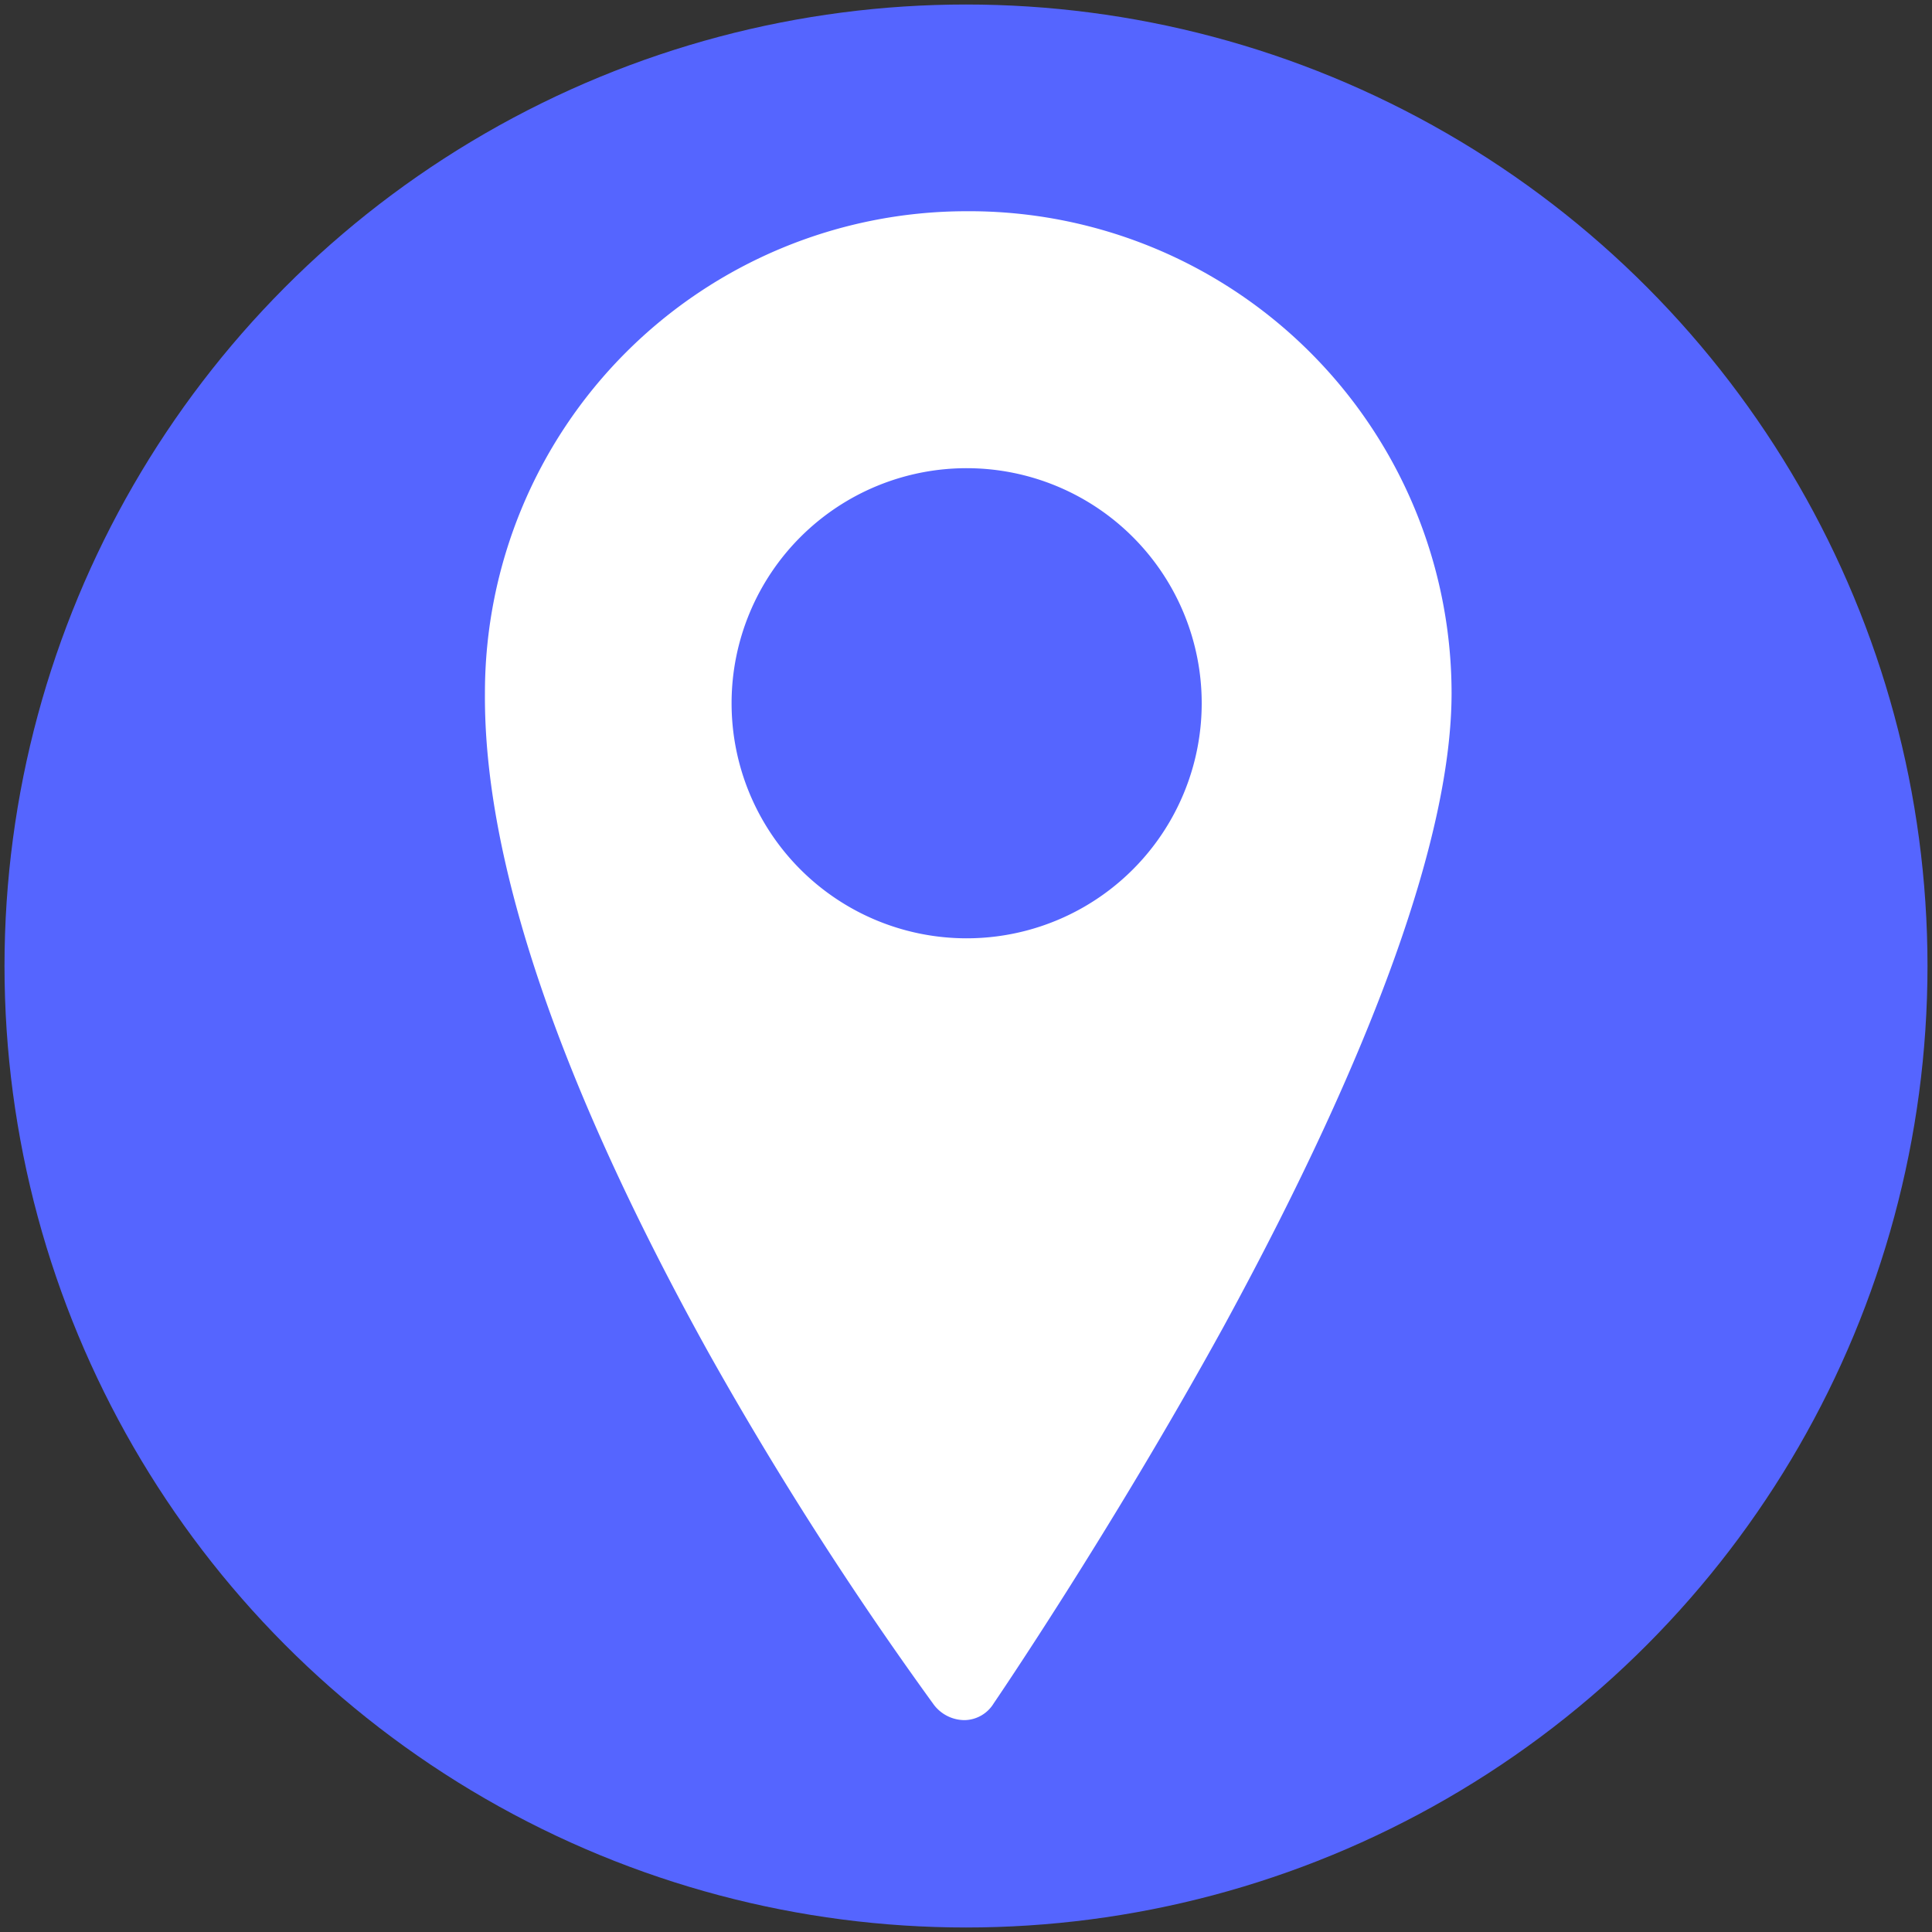
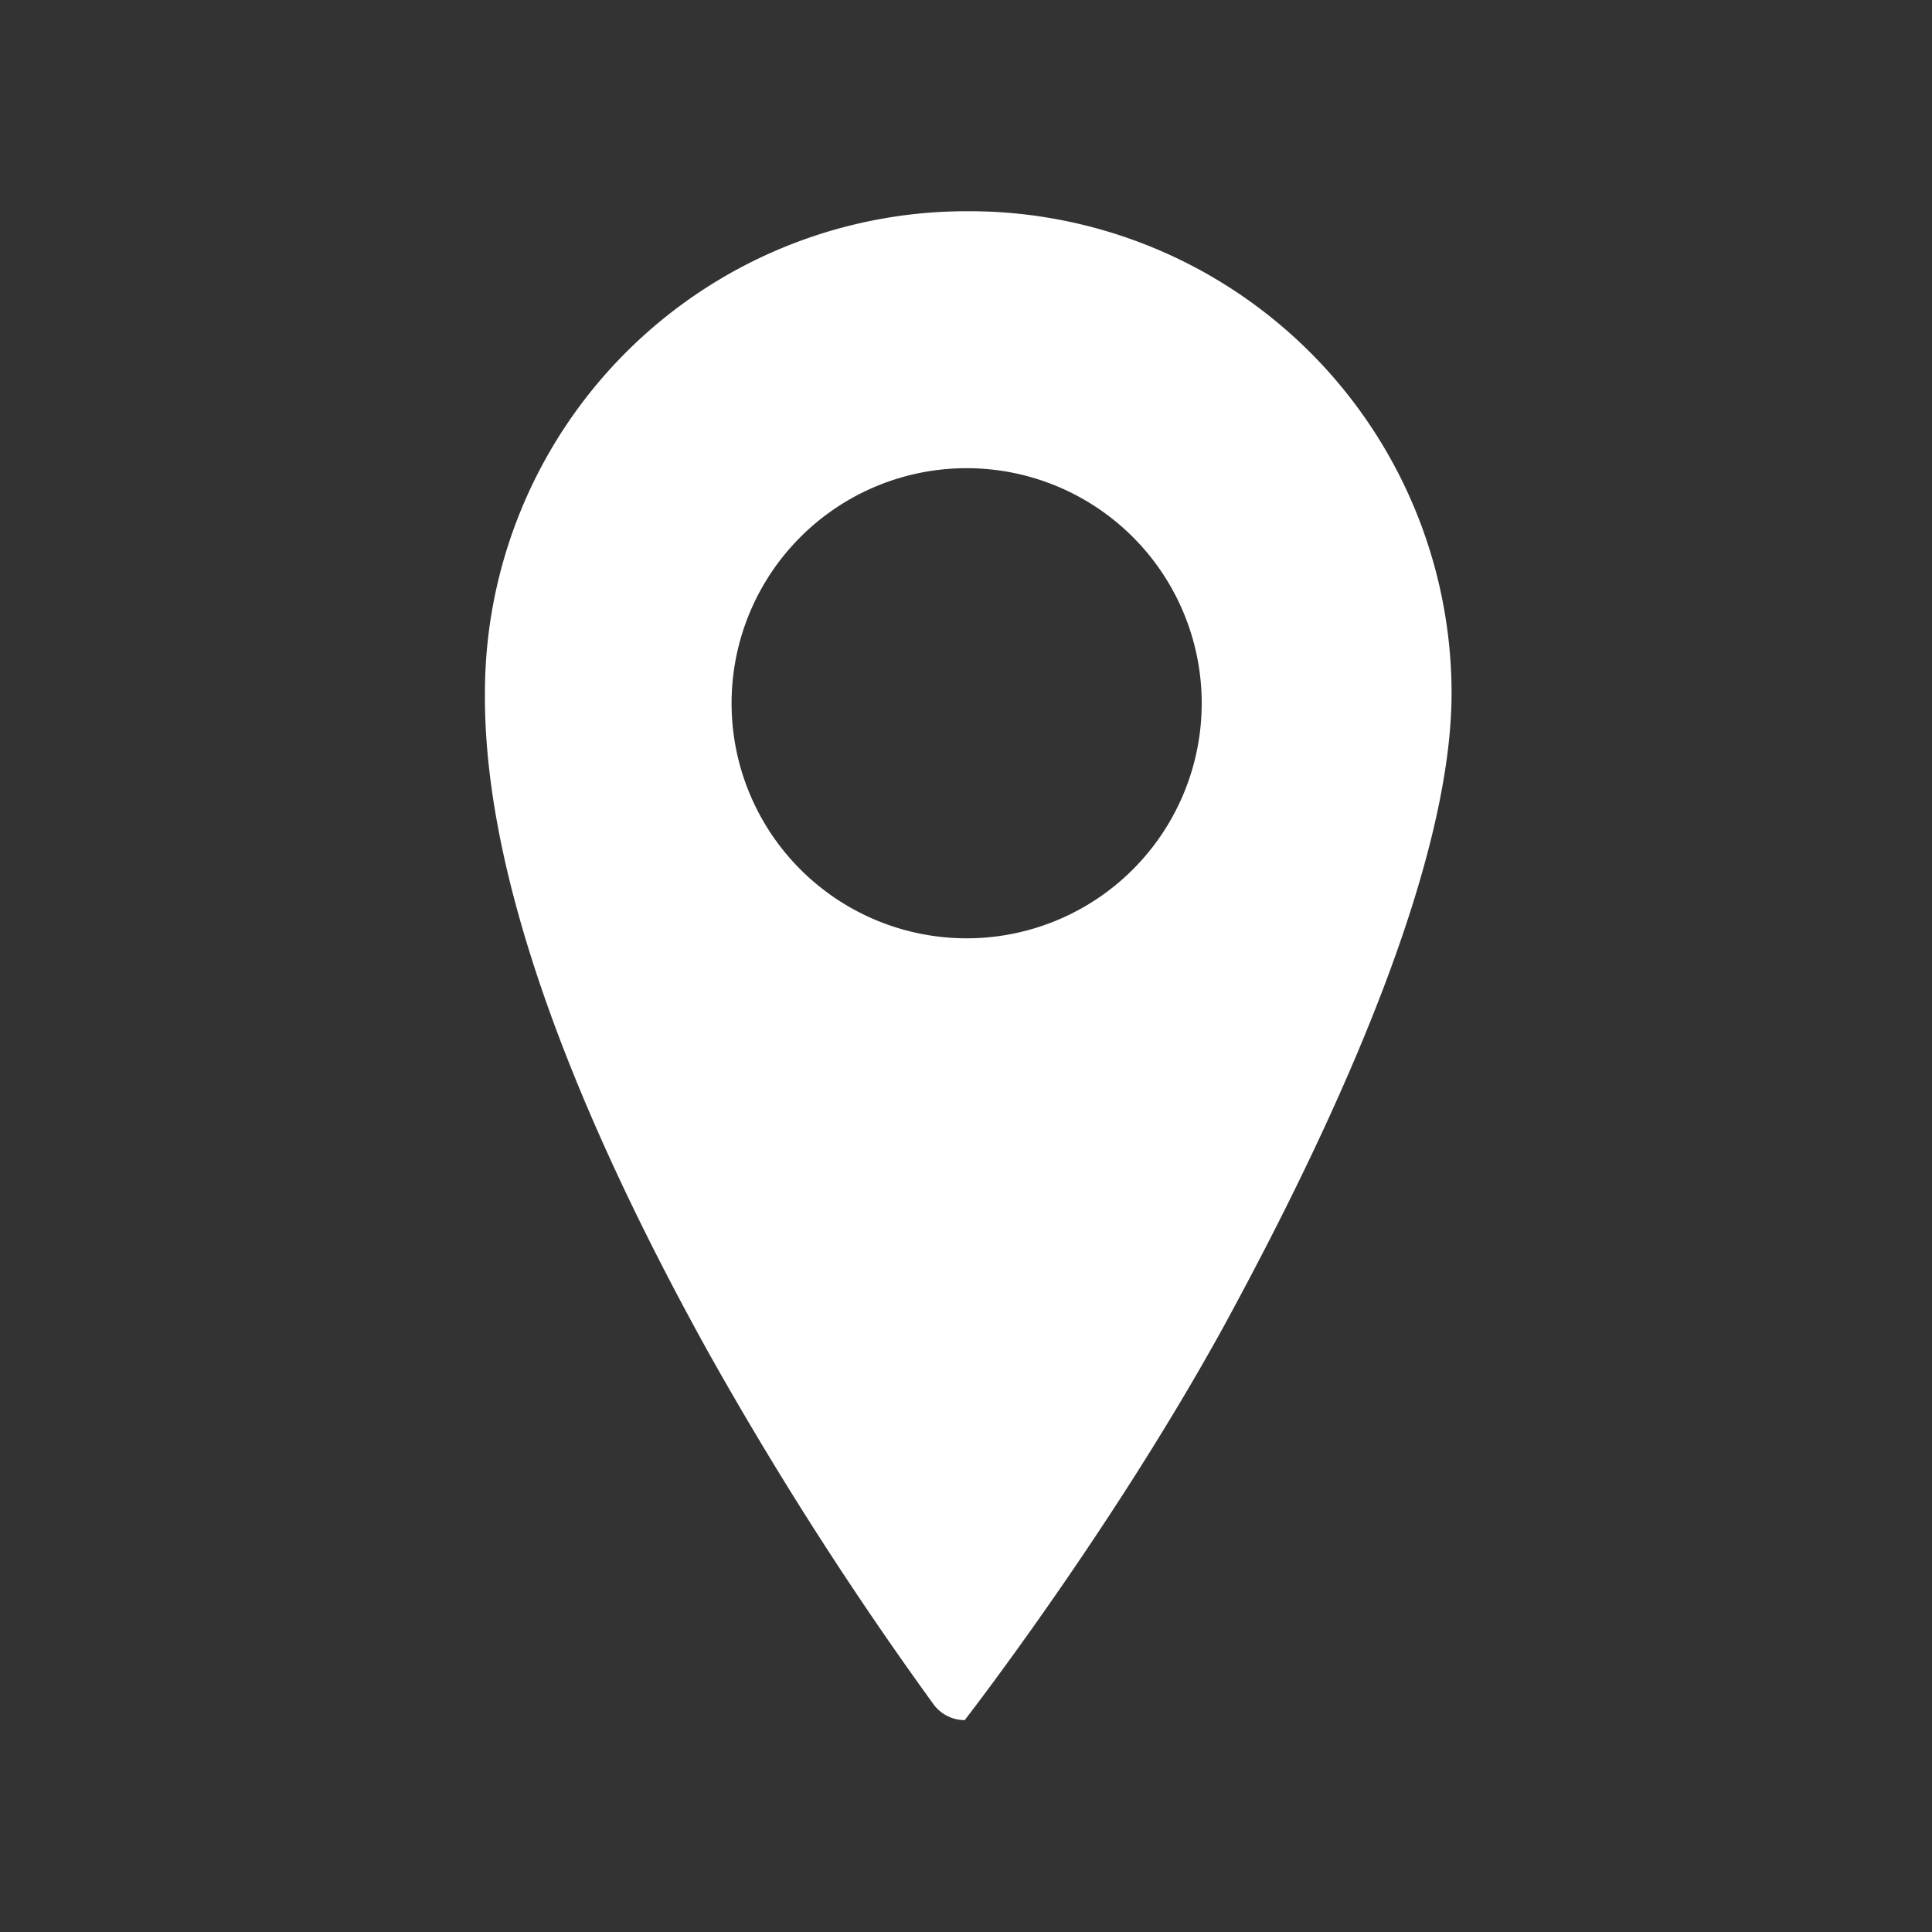
<svg xmlns="http://www.w3.org/2000/svg" id="Livello_1" data-name="Livello 1" viewBox="0 0 30 30">
  <rect x="0" y="0" width="30" height="30" fill="#333333" stroke="none" />
  <defs>
    <style>.cls-1{fill:#5565ff;}.cls-2{fill:#fff;}</style>
  </defs>
-   <circle class="cls-1" cx="15" cy="15" r="14.93" />
  <g id="Livello_2" data-name="Livello 2">
    <g id="Livello_1-2" data-name="Livello 1-2">
-       <path class="cls-2" d="M15,3.28a7.48,7.48,0,0,0-7.47,7.48C7.51,13.39,8.7,16.85,11,21a55.75,55.75,0,0,0,3.5,5.47.6.6,0,0,0,.48.24h0a.54.54,0,0,0,.45-.26S17.24,23.8,19,20.6c2.36-4.33,3.54-7.66,3.54-9.84A7.49,7.49,0,0,0,15,3.28Zm0,11.29a3.65,3.65,0,1,1,3.66-3.64A3.65,3.65,0,0,1,15,14.57h0Z" />
+       <path class="cls-2" d="M15,3.28a7.48,7.48,0,0,0-7.47,7.48C7.51,13.39,8.7,16.85,11,21a55.75,55.75,0,0,0,3.5,5.47.6.6,0,0,0,.48.24h0S17.24,23.8,19,20.6c2.36-4.33,3.54-7.66,3.54-9.84A7.49,7.49,0,0,0,15,3.28Zm0,11.29a3.65,3.65,0,1,1,3.66-3.64A3.65,3.65,0,0,1,15,14.57h0Z" />
    </g>
  </g>
</svg>